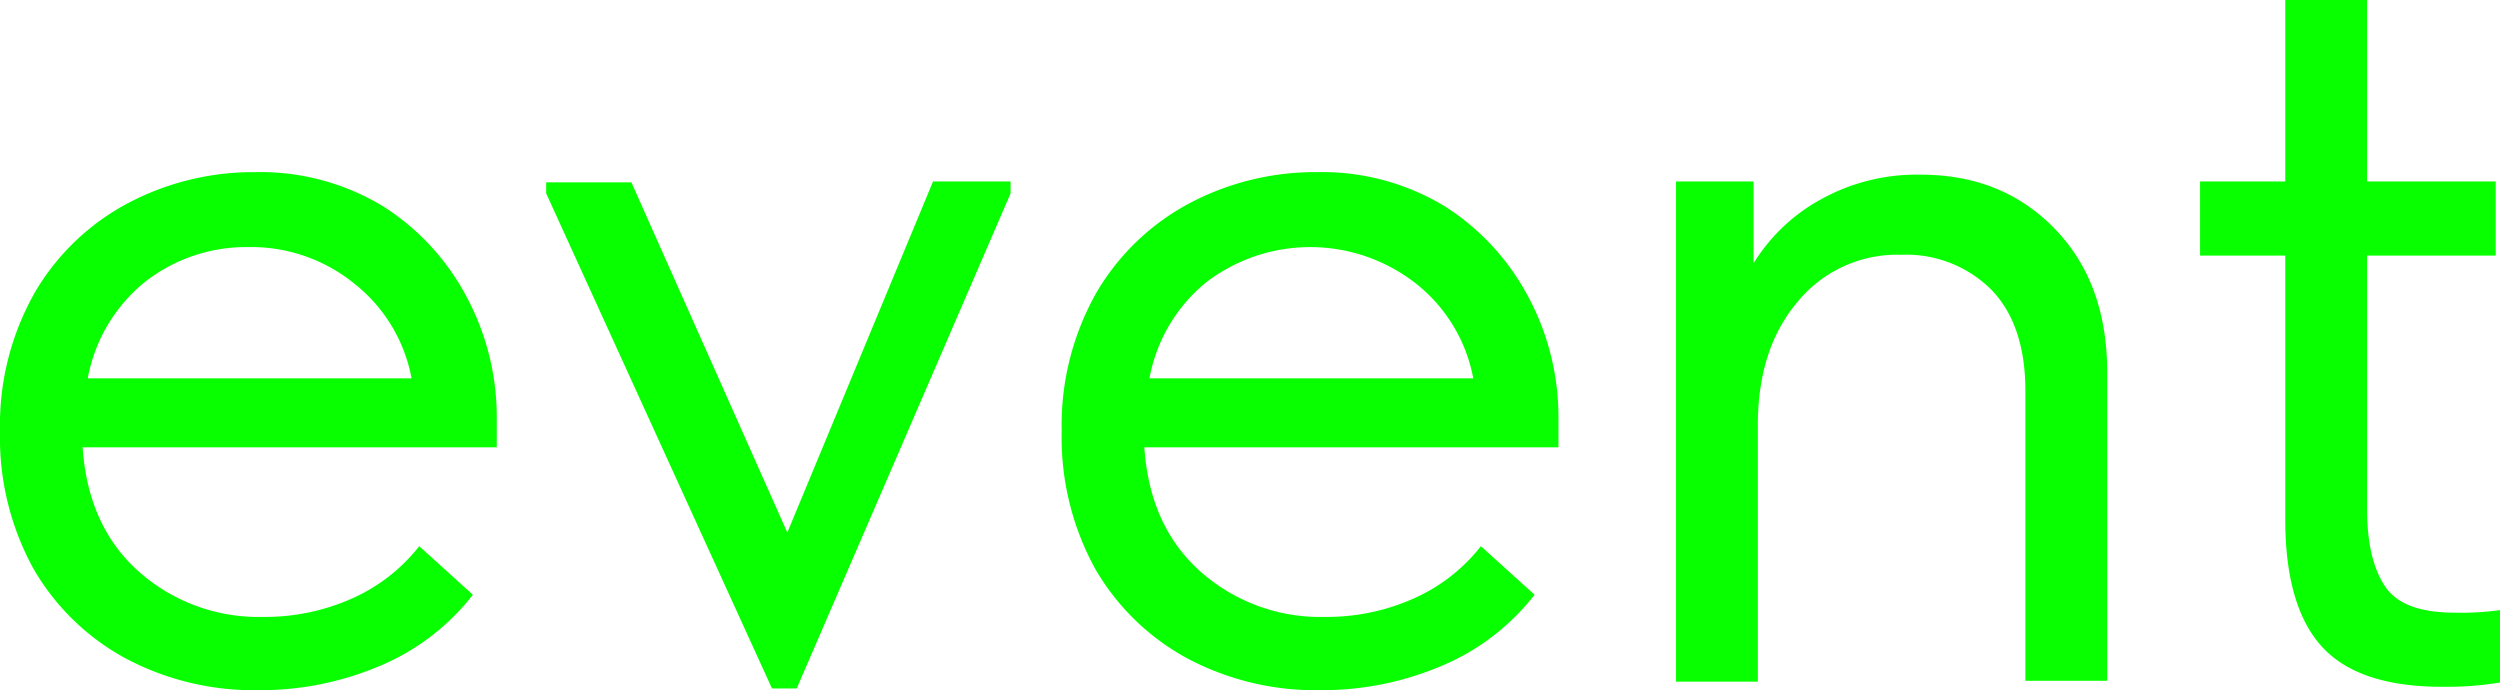
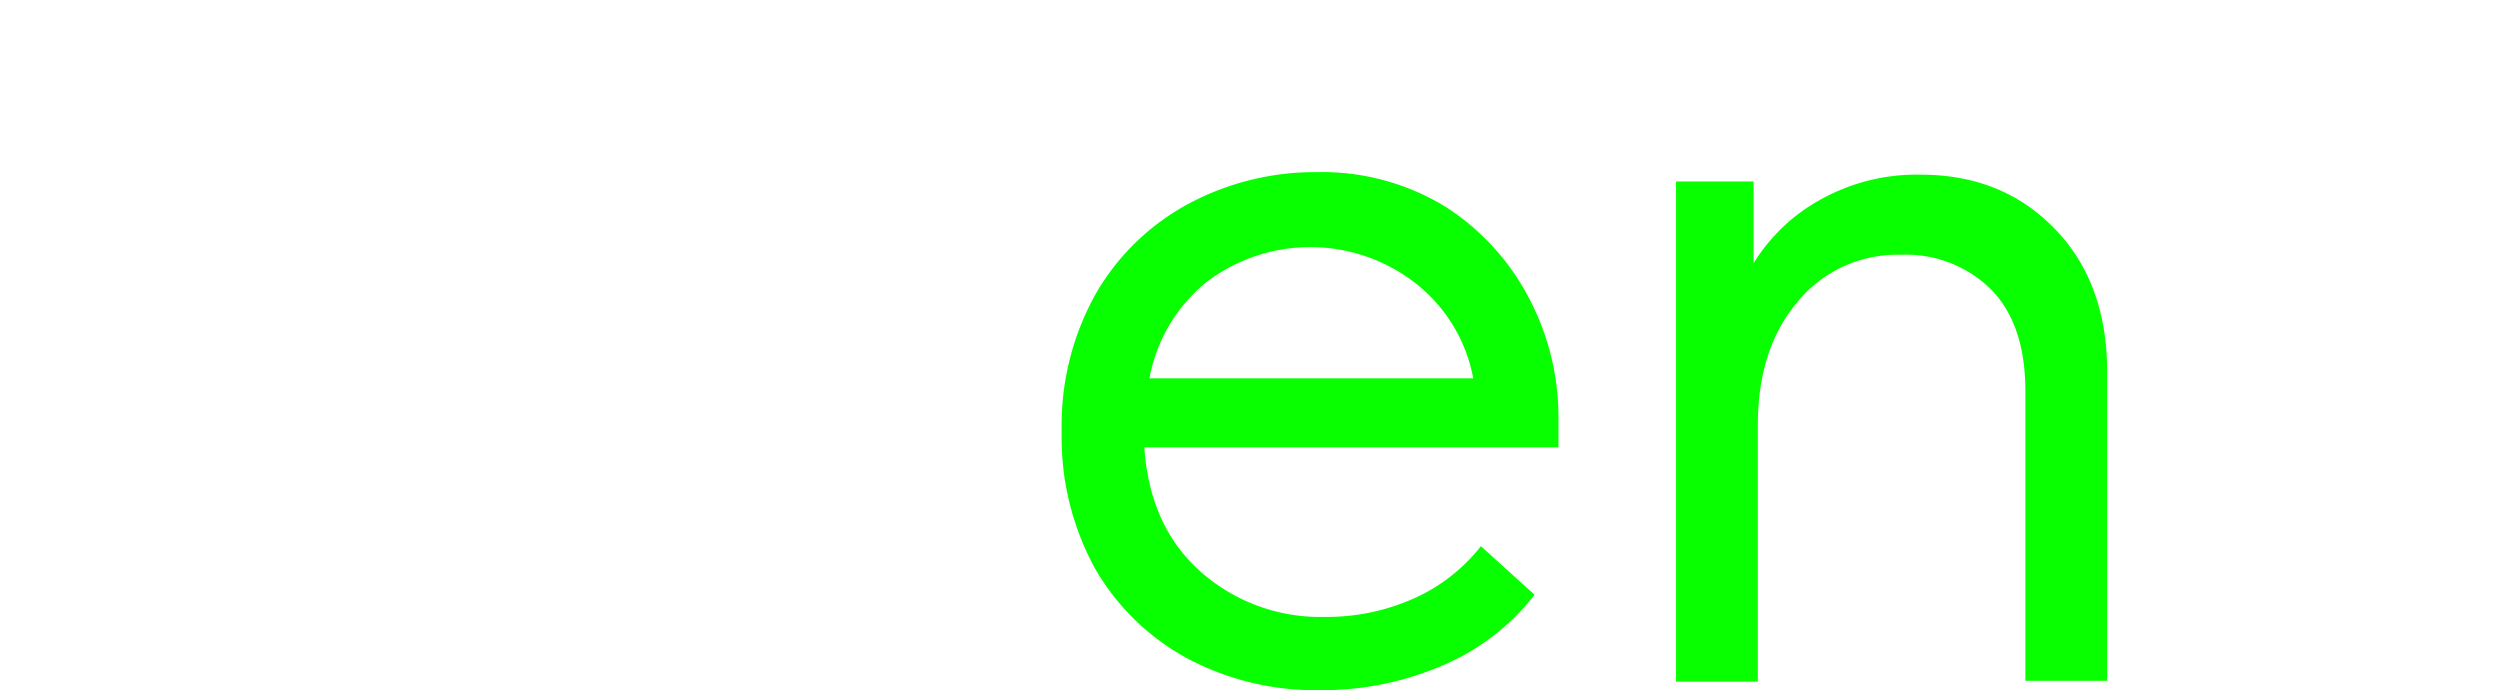
<svg xmlns="http://www.w3.org/2000/svg" viewBox="0 0 293.4 81">
  <defs>
    <style>.cls-1{isolation:isolate;}.cls-2{fill:#07ff00;}</style>
  </defs>
  <g id="Слой_2" data-name="Слой 2">
    <g id="Слой_1-2" data-name="Слой 1">
      <g class="cls-1">
-         <path class="cls-2" d="M58.2,52.5H9.7c.4,6,2.5,10.9,6.5,14.5a21.18,21.18,0,0,0,14.7,5.4,25,25,0,0,0,10.5-2.2,20.65,20.65,0,0,0,7.8-6.1l6.3,5.7a27.05,27.05,0,0,1-10.8,8.3A35.83,35.83,0,0,1,30.4,81a32.11,32.11,0,0,1-15.6-3.7A27.76,27.76,0,0,1,3.9,66.7,32,32,0,0,1,0,50.6,31.56,31.56,0,0,1,4.1,34.3a27.73,27.73,0,0,1,11-10.5A31.54,31.54,0,0,1,30,20.2a27.74,27.74,0,0,1,15.1,4.1,28.21,28.21,0,0,1,9.8,10.8,29.84,29.84,0,0,1,3.4,14v3.4ZM10.3,44.4h38a18.44,18.44,0,0,0-6.7-11.1A19.18,19.18,0,0,0,29.1,29,19.24,19.24,0,0,0,17,33.1,18.92,18.92,0,0,0,10.3,44.4Z" />
-       </g>
+         </g>
      <g class="cls-1">
-         <path class="cls-2" d="M92.4,62.5l17.1-41.2h9.1v1.4L93.5,80.8H90.6L64.1,22.7V21.4h10Z" />
-       </g>
+         </g>
      <g class="cls-1">
        <path class="cls-2" d="M182.8,52.5H134.3c.4,6,2.5,10.9,6.5,14.5a21.18,21.18,0,0,0,14.7,5.4A25,25,0,0,0,166,70.2a20.65,20.65,0,0,0,7.8-6.1l6.3,5.7a27.05,27.05,0,0,1-10.8,8.3A35.83,35.83,0,0,1,155,81a32.11,32.11,0,0,1-15.6-3.7,27.76,27.76,0,0,1-10.9-10.6,32,32,0,0,1-3.9-16.1,31.56,31.56,0,0,1,4.1-16.3,27.73,27.73,0,0,1,11-10.5,31.54,31.54,0,0,1,14.9-3.6,27.74,27.74,0,0,1,15.1,4.1,28.21,28.21,0,0,1,9.8,10.8,29.84,29.84,0,0,1,3.4,14v3.4Zm-47.9-8.1h38a18.44,18.44,0,0,0-6.7-11.1,20.11,20.11,0,0,0-24.6-.2A18.92,18.92,0,0,0,134.9,44.4Z" />
        <path class="cls-2" d="M247.3,43.7V79.9h-9.6v-34c0-5.3-1.4-9.3-4.1-12a14.17,14.17,0,0,0-10.5-4,15.1,15.1,0,0,0-12.2,5.6c-3.1,3.7-4.6,8.5-4.6,14.4V80h-9.6V21.3h9.1v9.6a21.19,21.19,0,0,1,7.9-7.5,23.09,23.09,0,0,1,11.7-2.9c6.4,0,11.6,2.1,15.7,6.3S247.3,36.6,247.3,43.7Z" />
-         <path class="cls-2" d="M293.4,71.6v8.5a38.22,38.22,0,0,1-6.8.5c-6.4,0-11.1-1.5-14-4.6s-4.4-8.1-4.4-15V30h-10V21.3h10V0h9.6V21.3h15.1V30H277.8V59.7c0,4,.7,7,2.1,9.1s4.1,3.1,8.2,3.1A32,32,0,0,0,293.4,71.6Z" />
      </g>
    </g>
  </g>
</svg>